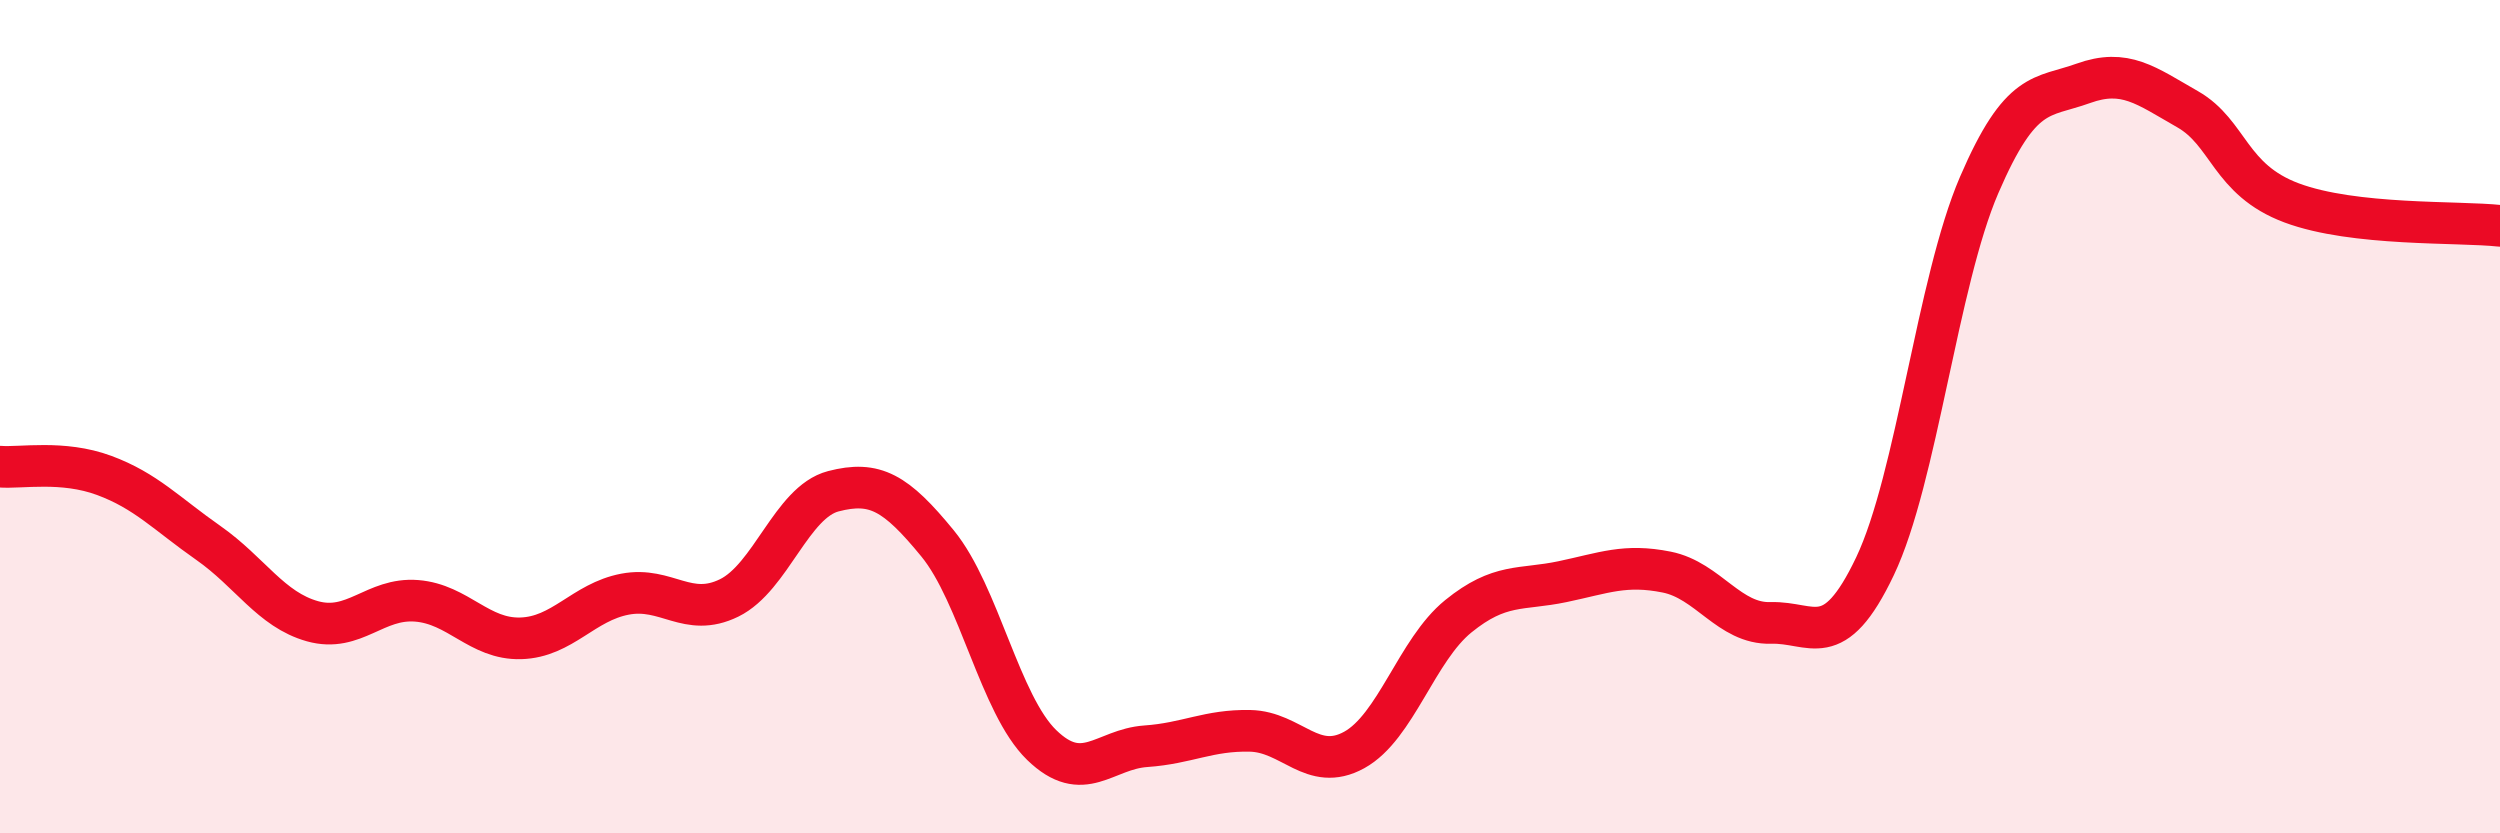
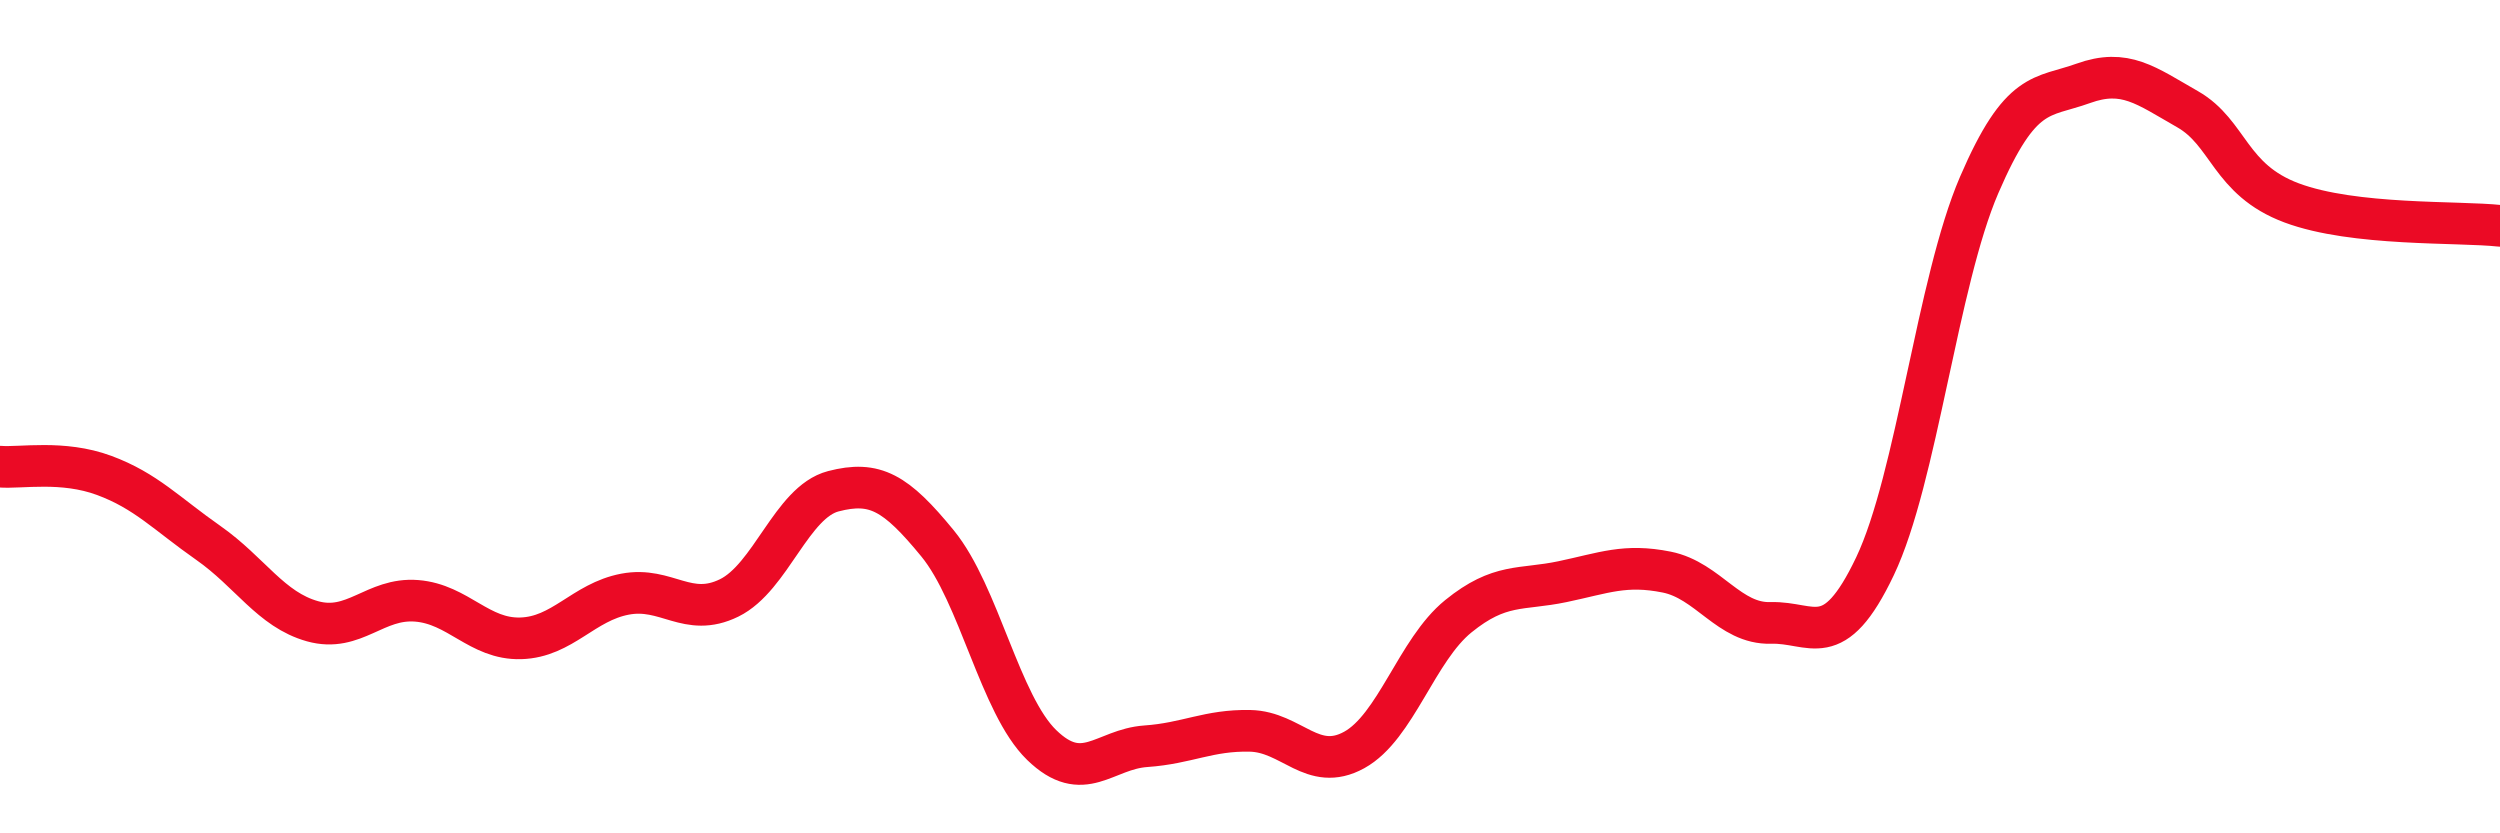
<svg xmlns="http://www.w3.org/2000/svg" width="60" height="20" viewBox="0 0 60 20">
-   <path d="M 0,11.2 C 0.5,11.24 1.5,11.04 2.5,11.41 C 3.5,11.78 4,12.33 5,13.03 C 6,13.73 6.5,14.63 7.5,14.91 C 8.5,15.19 9,14.34 10,14.42 C 11,14.5 11.5,15.35 12.5,15.32 C 13.5,15.29 14,14.45 15,14.26 C 16,14.07 16.5,14.84 17.5,14.35 C 18.5,13.86 19,12.05 20,11.79 C 21,11.53 21.5,11.82 22.5,13.04 C 23.5,14.26 24,16.91 25,17.88 C 26,18.85 26.5,17.98 27.5,17.91 C 28.5,17.84 29,17.52 30,17.54 C 31,17.56 31.5,18.55 32.5,18 C 33.5,17.45 34,15.6 35,14.79 C 36,13.98 36.5,14.17 37.5,13.96 C 38.5,13.75 39,13.53 40,13.73 C 41,13.93 41.5,14.98 42.5,14.95 C 43.5,14.92 44,15.69 45,13.59 C 46,11.49 46.5,6.76 47.5,4.44 C 48.5,2.12 49,2.36 50,2 C 51,1.64 51.5,2.05 52.5,2.62 C 53.5,3.19 53.5,4.31 55,4.87 C 56.5,5.43 59,5.31 60,5.42L60 20L0 20Z" fill="#EB0A25" opacity="0.1" stroke-linecap="round" stroke-linejoin="round" />
  <path d="M 0,11.2 C 0.5,11.24 1.5,11.04 2.5,11.41 C 3.5,11.78 4,12.33 5,13.03 C 6,13.73 6.5,14.63 7.5,14.91 C 8.5,15.19 9,14.34 10,14.42 C 11,14.5 11.5,15.35 12.5,15.32 C 13.5,15.29 14,14.45 15,14.26 C 16,14.07 16.5,14.84 17.5,14.35 C 18.5,13.86 19,12.05 20,11.79 C 21,11.53 21.5,11.82 22.5,13.04 C 23.5,14.26 24,16.91 25,17.88 C 26,18.85 26.5,17.98 27.5,17.91 C 28.5,17.84 29,17.52 30,17.54 C 31,17.56 31.5,18.55 32.5,18 C 33.5,17.45 34,15.6 35,14.79 C 36,13.98 36.5,14.17 37.5,13.96 C 38.5,13.75 39,13.53 40,13.73 C 41,13.93 41.5,14.98 42.5,14.95 C 43.5,14.92 44,15.69 45,13.59 C 46,11.49 46.5,6.76 47.5,4.44 C 48.5,2.12 49,2.36 50,2 C 51,1.64 51.5,2.05 52.5,2.62 C 53.5,3.19 53.5,4.31 55,4.87 C 56.5,5.43 59,5.31 60,5.42" stroke="#EB0A25" stroke-width="1" fill="none" stroke-linecap="round" stroke-linejoin="round" />
</svg>